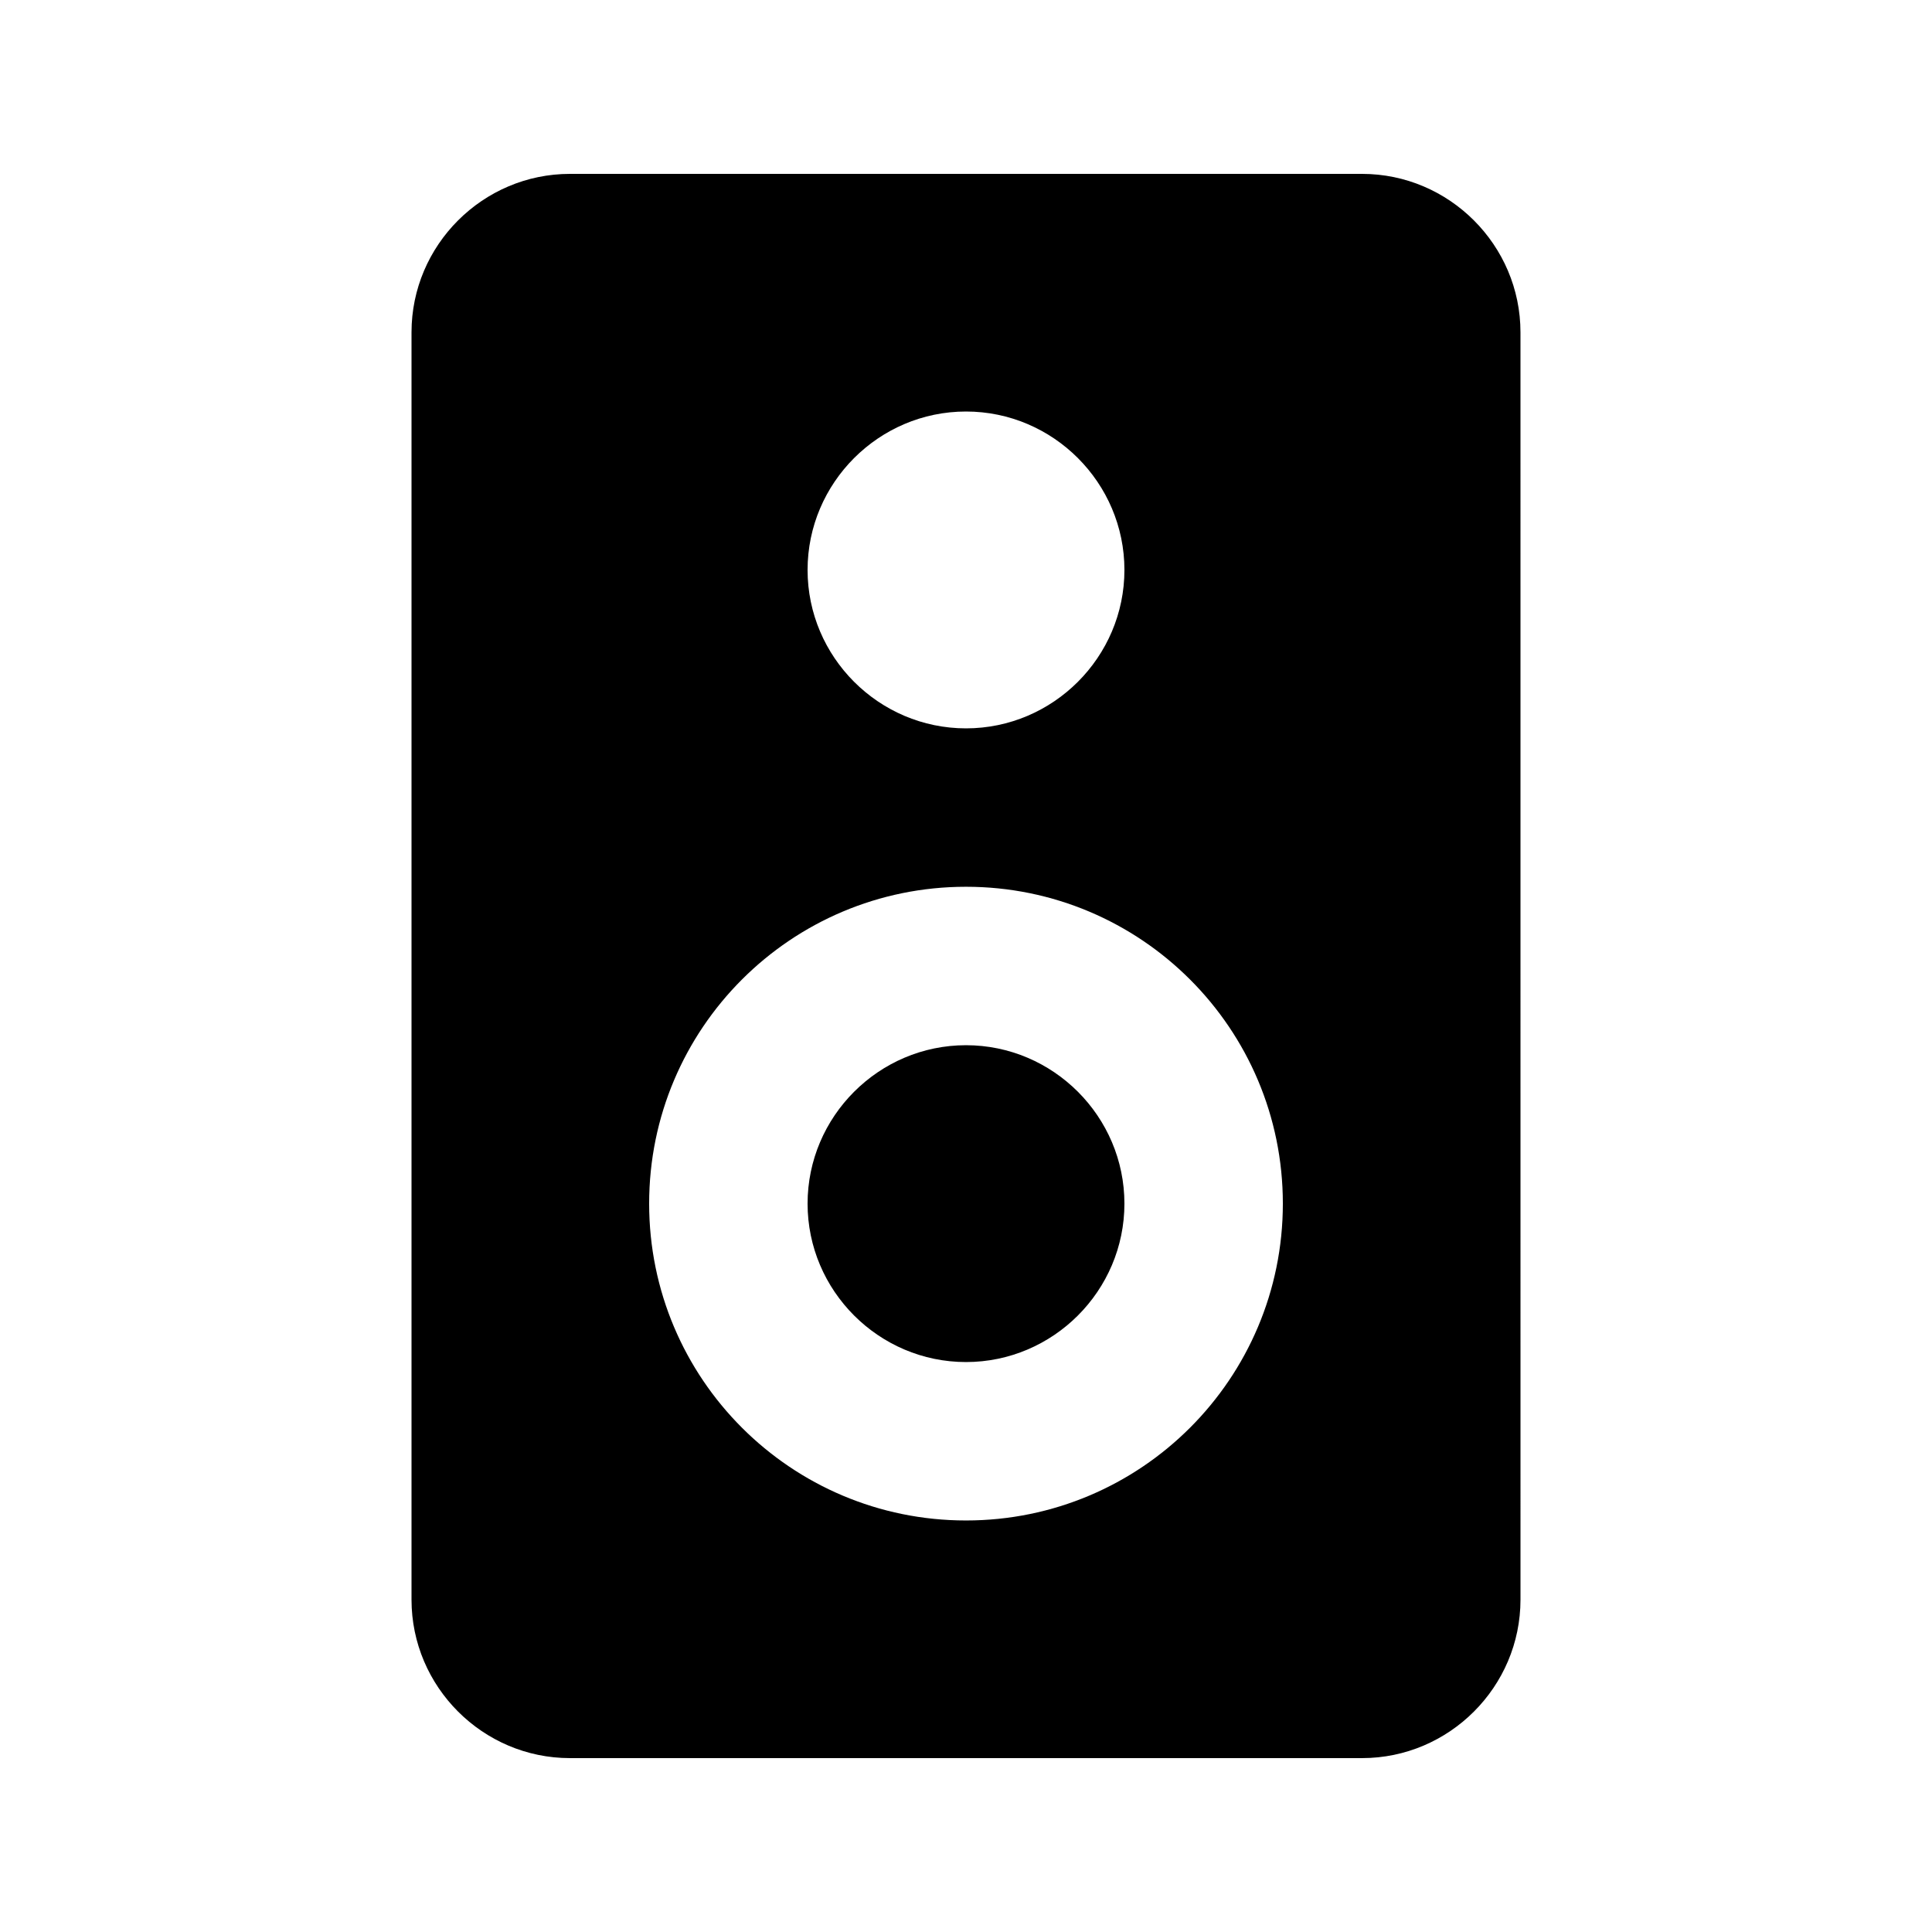
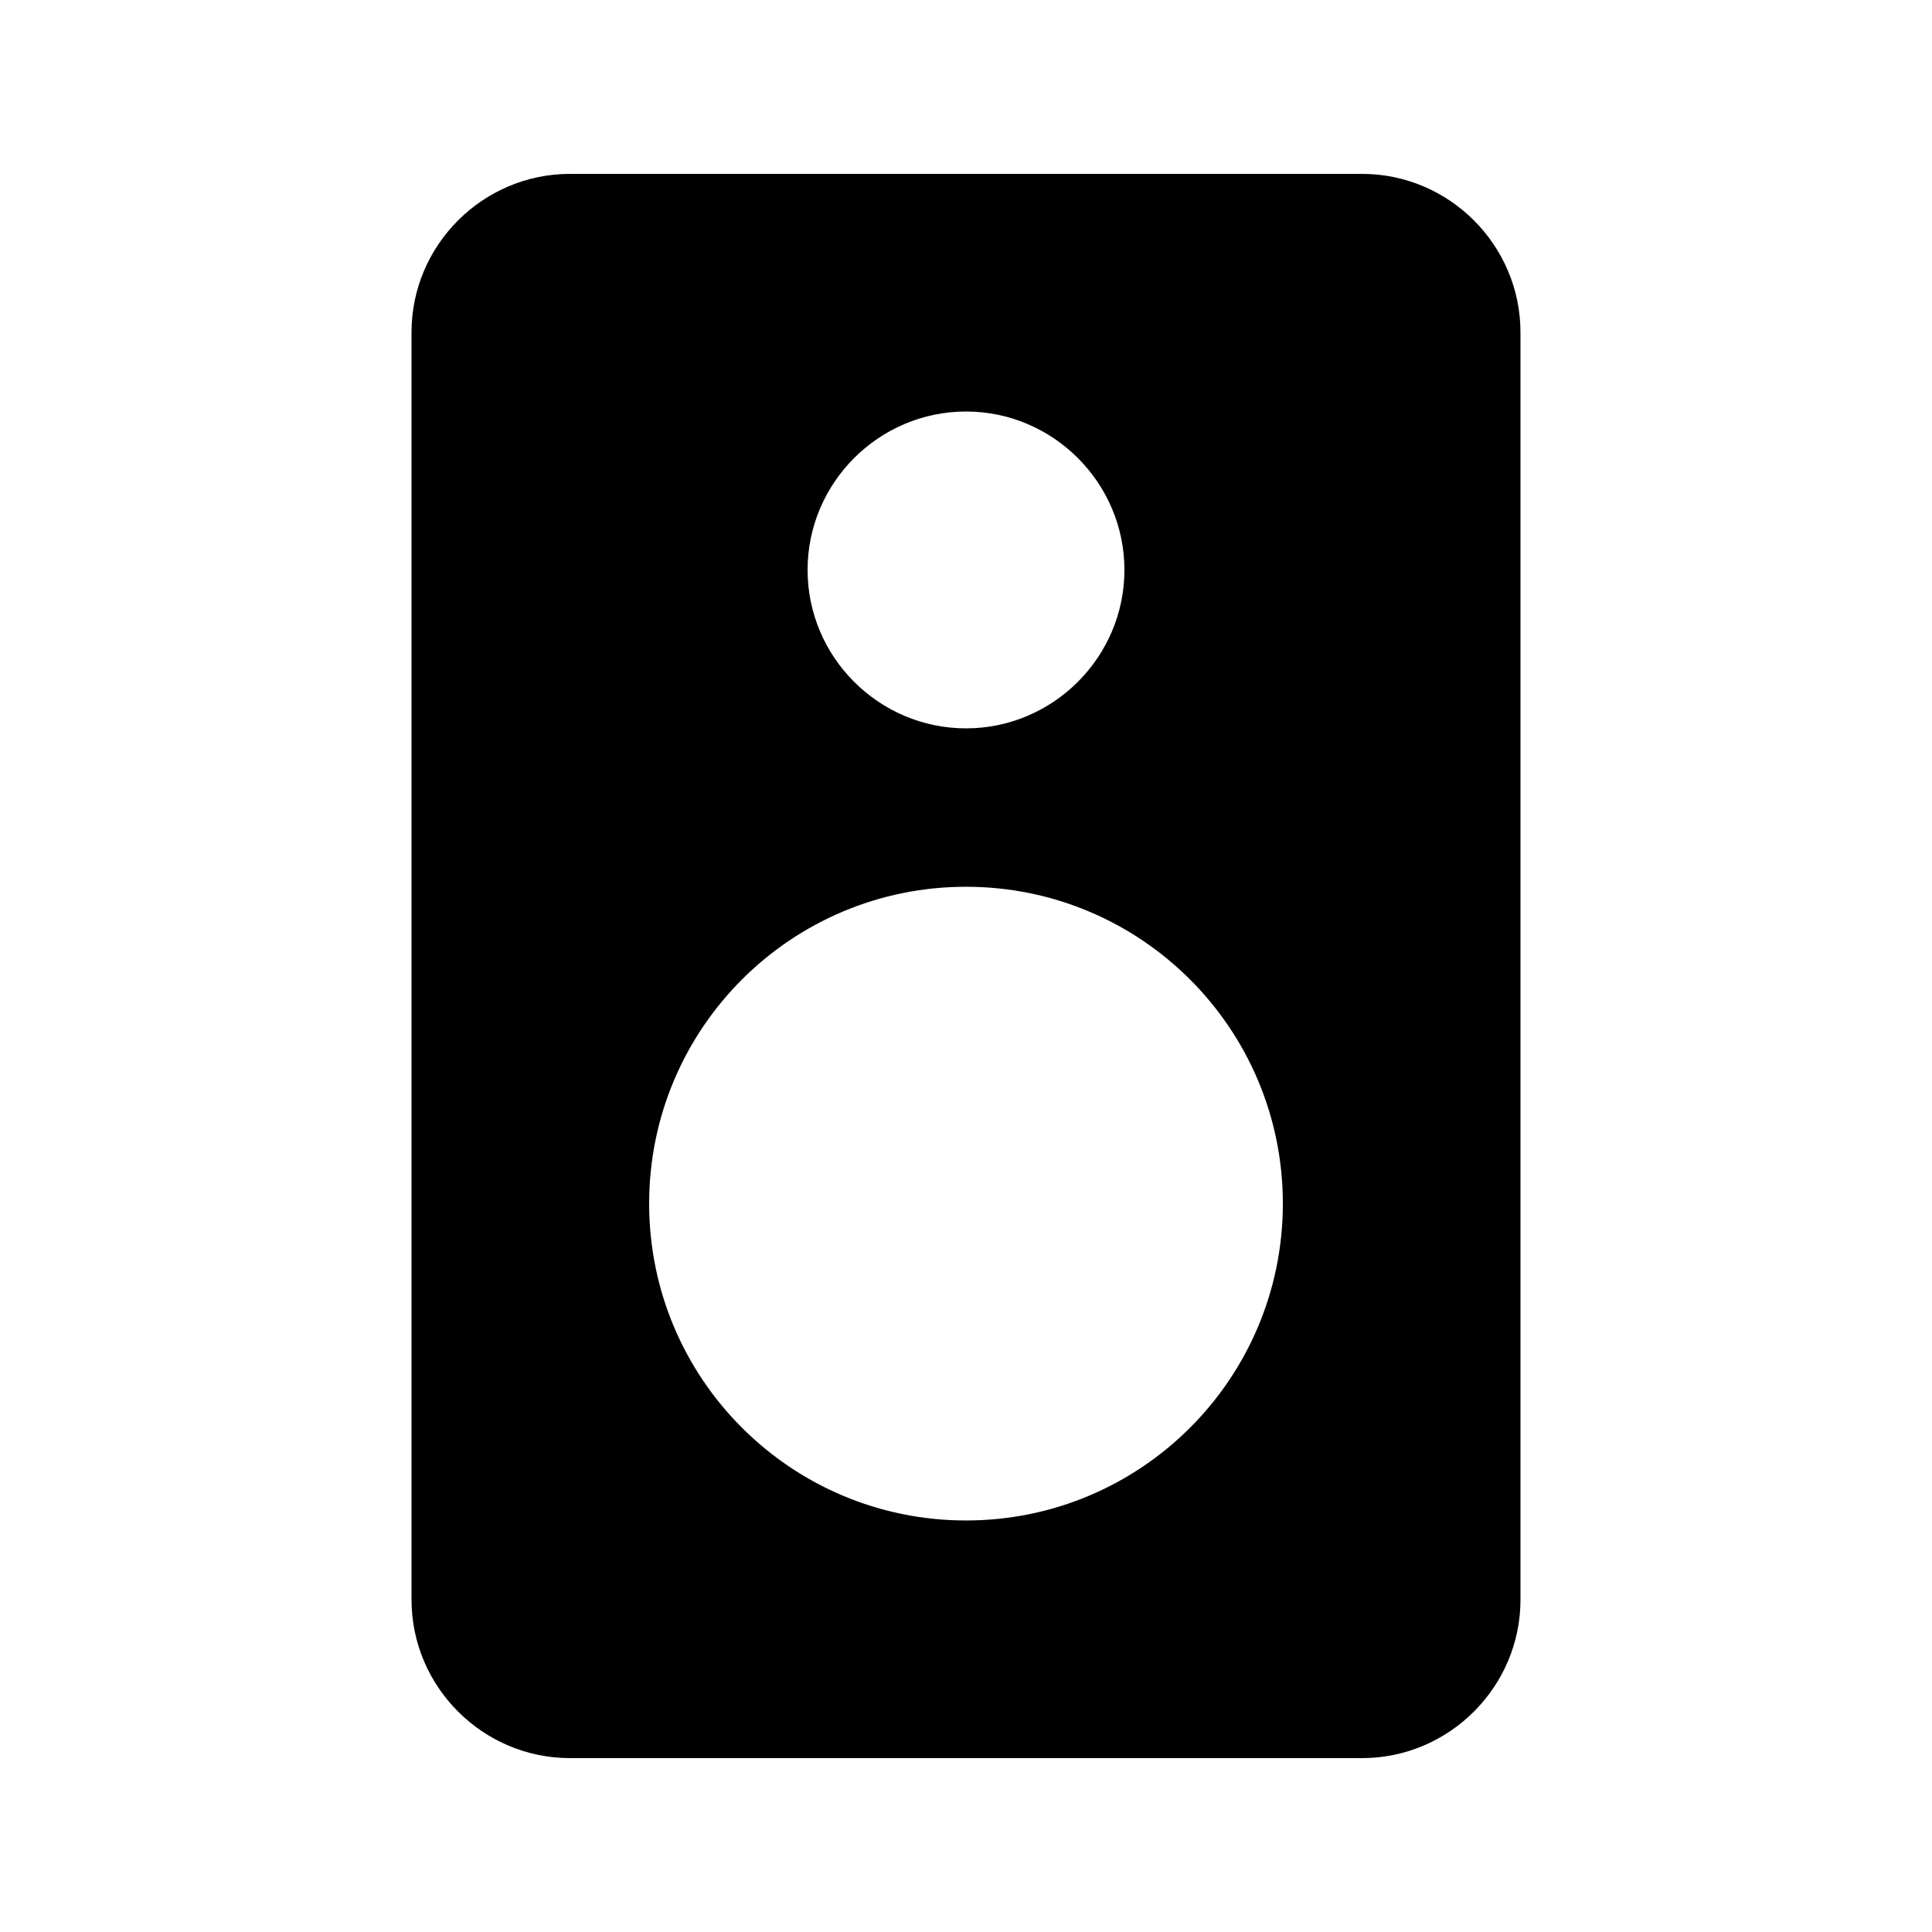
<svg xmlns="http://www.w3.org/2000/svg" fill="#000000" width="800px" height="800px" version="1.1" viewBox="144 144 512 512">
  <g>
    <path d="m504.96 190.08h-209.92c-23.094 0-41.984 18.895-41.984 41.984v335.87c0 23.09 18.895 41.984 41.984 41.984h209.92c23.09 0 41.984-18.895 41.984-41.984l-0.004-335.87c0-23.09-18.891-41.984-41.984-41.984zm-104.96 356.86c-46.391 0-83.969-37.574-83.969-83.969 0-46.391 37.574-83.969 83.969-83.969 46.391 0 83.969 37.574 83.969 83.969-0.004 46.395-37.578 83.969-83.969 83.969zm-41.984-251.9c0-23.09 18.895-41.984 41.984-41.984s41.984 18.895 41.984 41.984c0 23.09-18.895 41.984-41.984 41.984-23.094 0-41.984-18.895-41.984-41.984z" />
-     <path d="m400 420.99c-23.09 0-41.984 18.895-41.984 41.984 0 23.09 18.895 41.984 41.984 41.984s41.984-18.895 41.984-41.984c0-23.094-18.895-41.984-41.984-41.984z" />
  </g>
</svg>